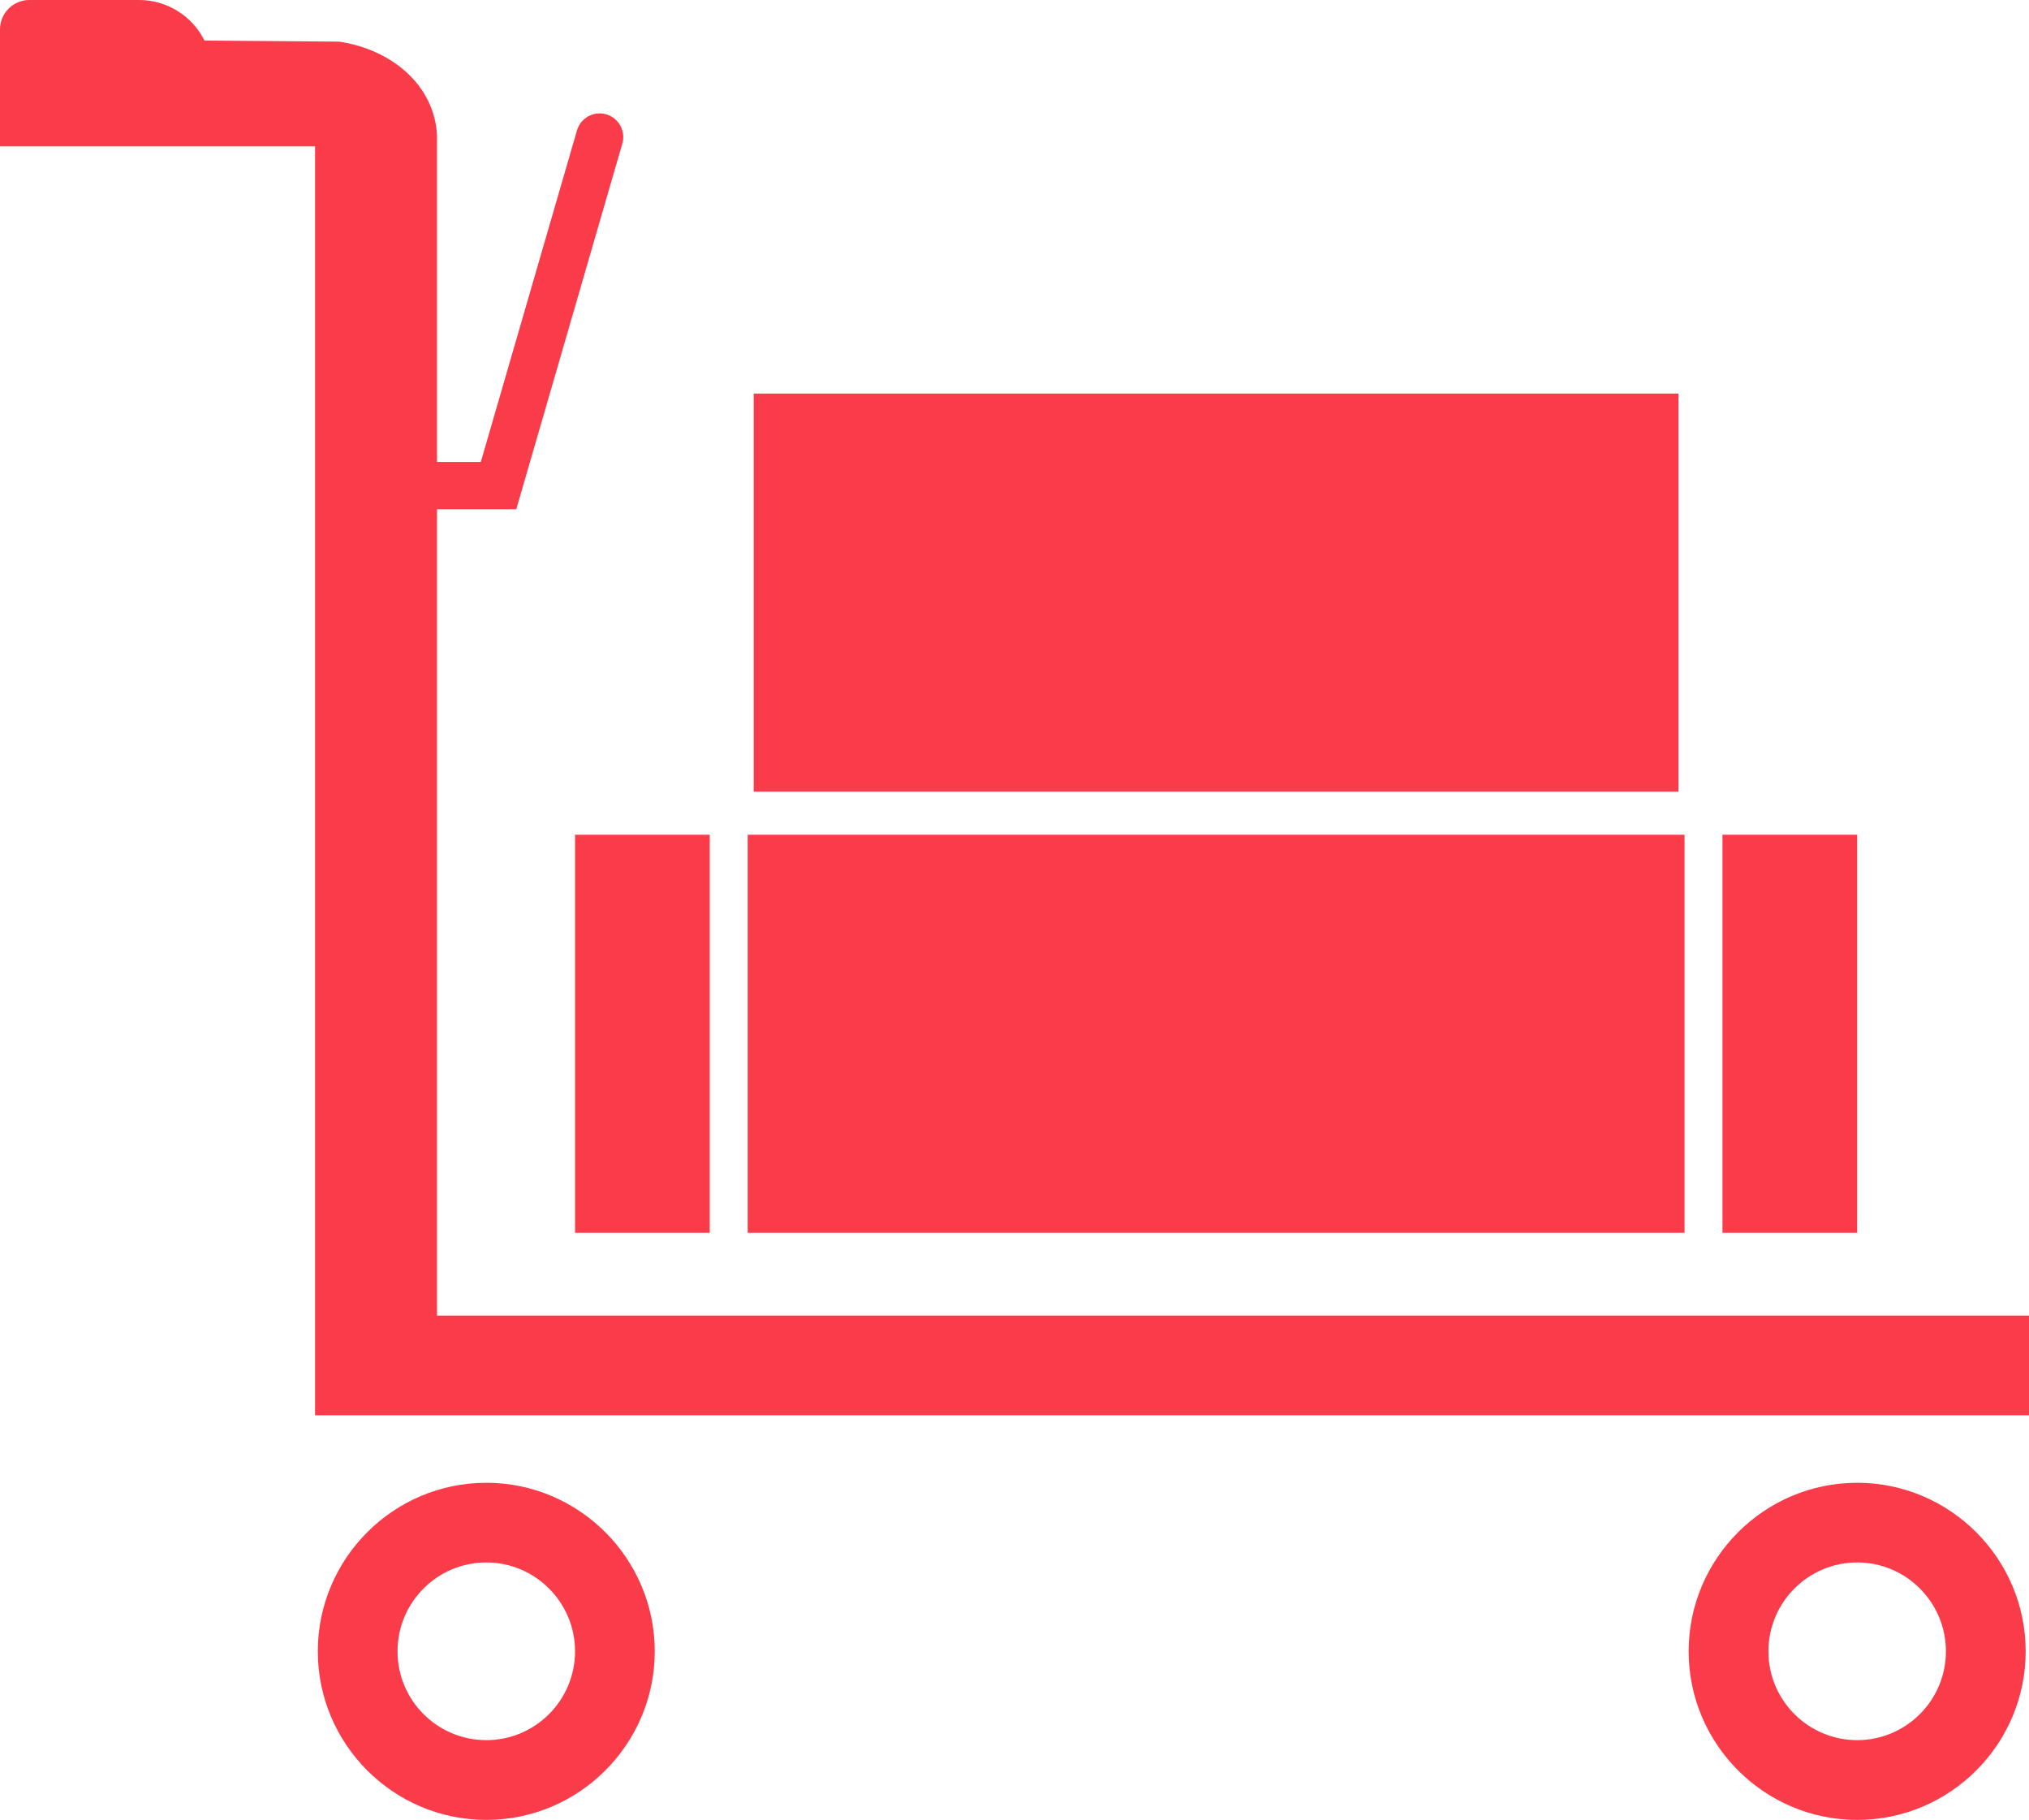
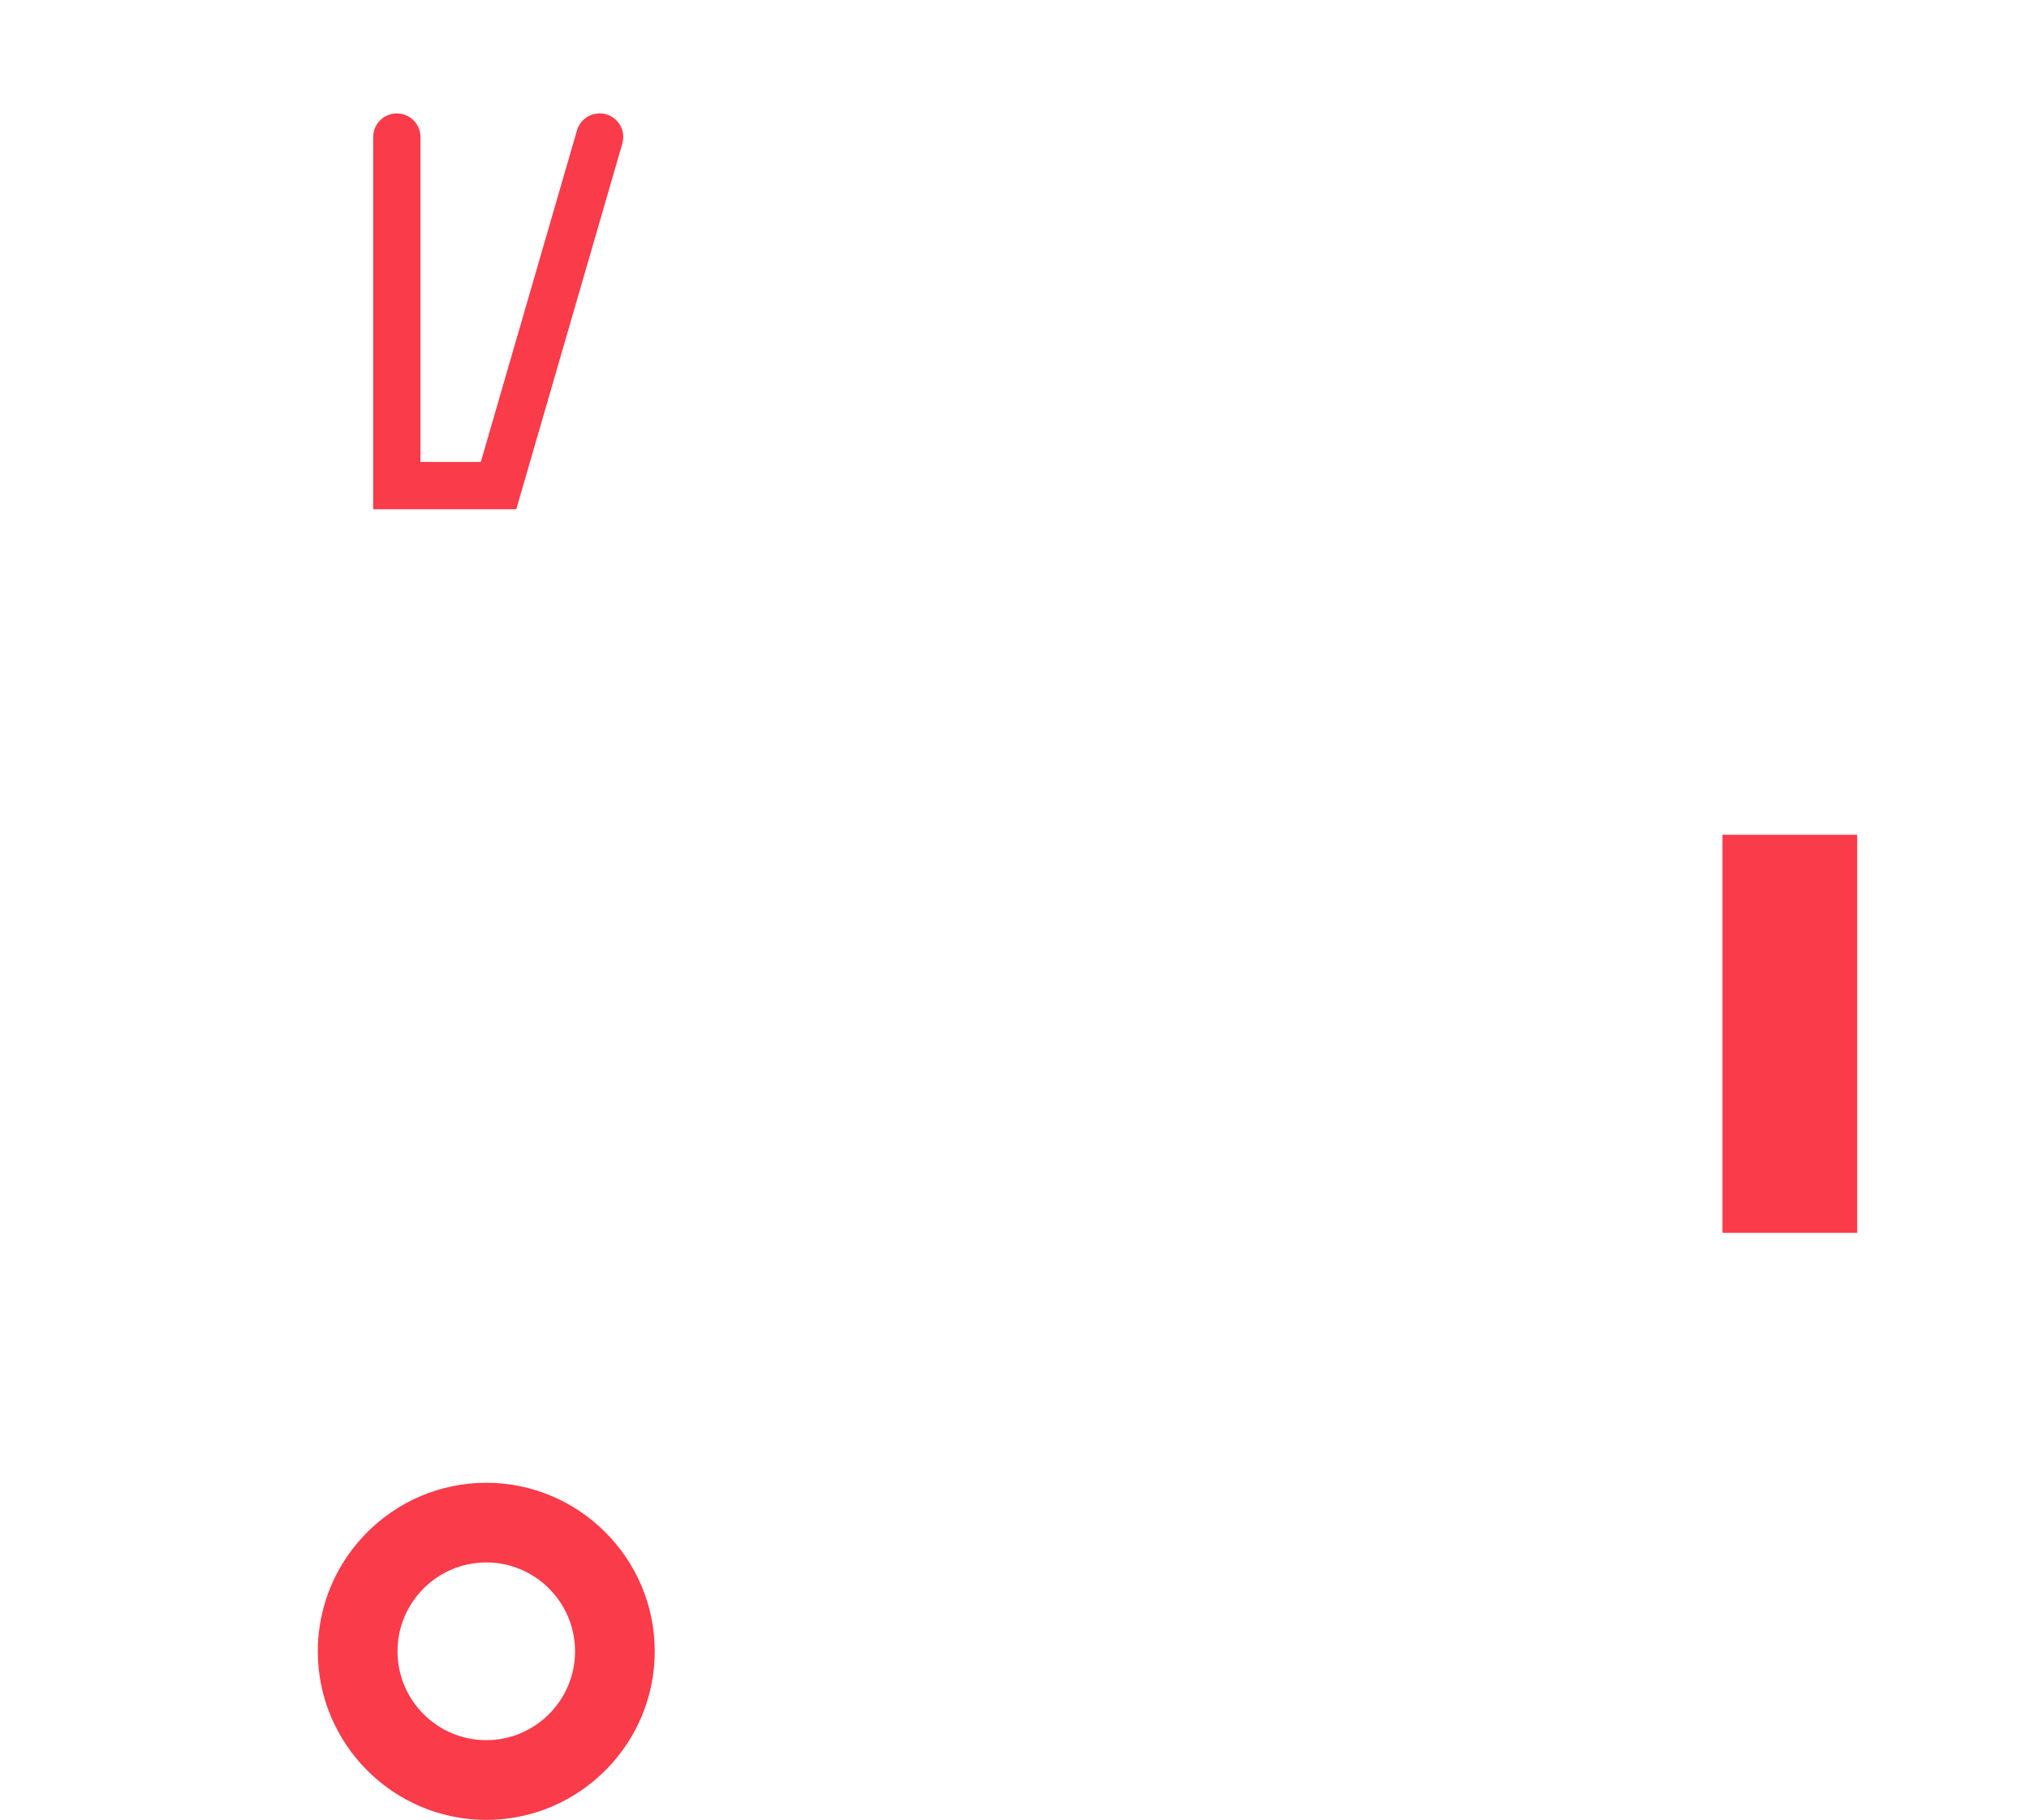
<svg xmlns="http://www.w3.org/2000/svg" id="Layer_2" data-name="Layer 2" viewBox="0 0 1460.3 1309.52">
  <defs>
    <style> .cls-1 { fill: #fa3b4a; } .cls-2 { fill: none; stroke: #fa3b4a; stroke-linecap: round; stroke-miterlimit: 10; stroke-width: 34px; } </style>
  </defs>
  <g id="Layer_1-2" data-name="Layer 1">
    <g>
      <polyline class="cls-2" points="431.57 98.6 358.81 349.42 285.61 349.42 285.61 98.6" />
      <g>
-         <path class="cls-1" d="M147.18,29.21C138.56,11.9,120.69,0,100.03,0H21.17C9.48,0,0,9.48,0,21.17v84.14h226.74v913.1h1233.56v-71.73H314.53V97.55c-1.79-36.53-32.96-61.95-70.19-67.55-.52-.05-1.04-.05-1.7-.05" />
-         <path class="cls-1" d="M1336.65,1066.95c-66.86,0-121.3,54.49-121.3,121.28s54.44,121.3,121.3,121.3,121.25-54.49,121.25-121.3-54.47-121.28-121.25-121.28ZM1336.65,1252.14c-35.25,0-63.9-28.67-63.9-63.91s28.65-63.96,63.9-63.96,63.86,28.75,63.86,63.96-28.67,63.91-63.86,63.91Z" />
        <path class="cls-1" d="M349.98,1066.95c-66.82,0-121.25,54.49-121.25,121.28s54.43,121.3,121.25,121.3,121.25-54.49,121.25-121.3-54.44-121.28-121.25-121.28ZM349.98,1252.14c-35.26,0-63.88-28.67-63.88-63.91s28.62-63.96,63.88-63.96,63.9,28.75,63.9,63.96-28.63,63.91-63.9,63.91Z" />
      </g>
-       <rect class="cls-1" x="542.45" y="283.19" width="665.61" height="286.45" />
      <g>
-         <rect class="cls-1" x="538.12" y="600.65" width="674.27" height="286.45" />
        <rect class="cls-1" x="1239.69" y="600.65" width="96.94" height="286.45" />
-         <rect class="cls-1" x="413.88" y="600.65" width="96.94" height="286.45" />
      </g>
    </g>
  </g>
</svg>